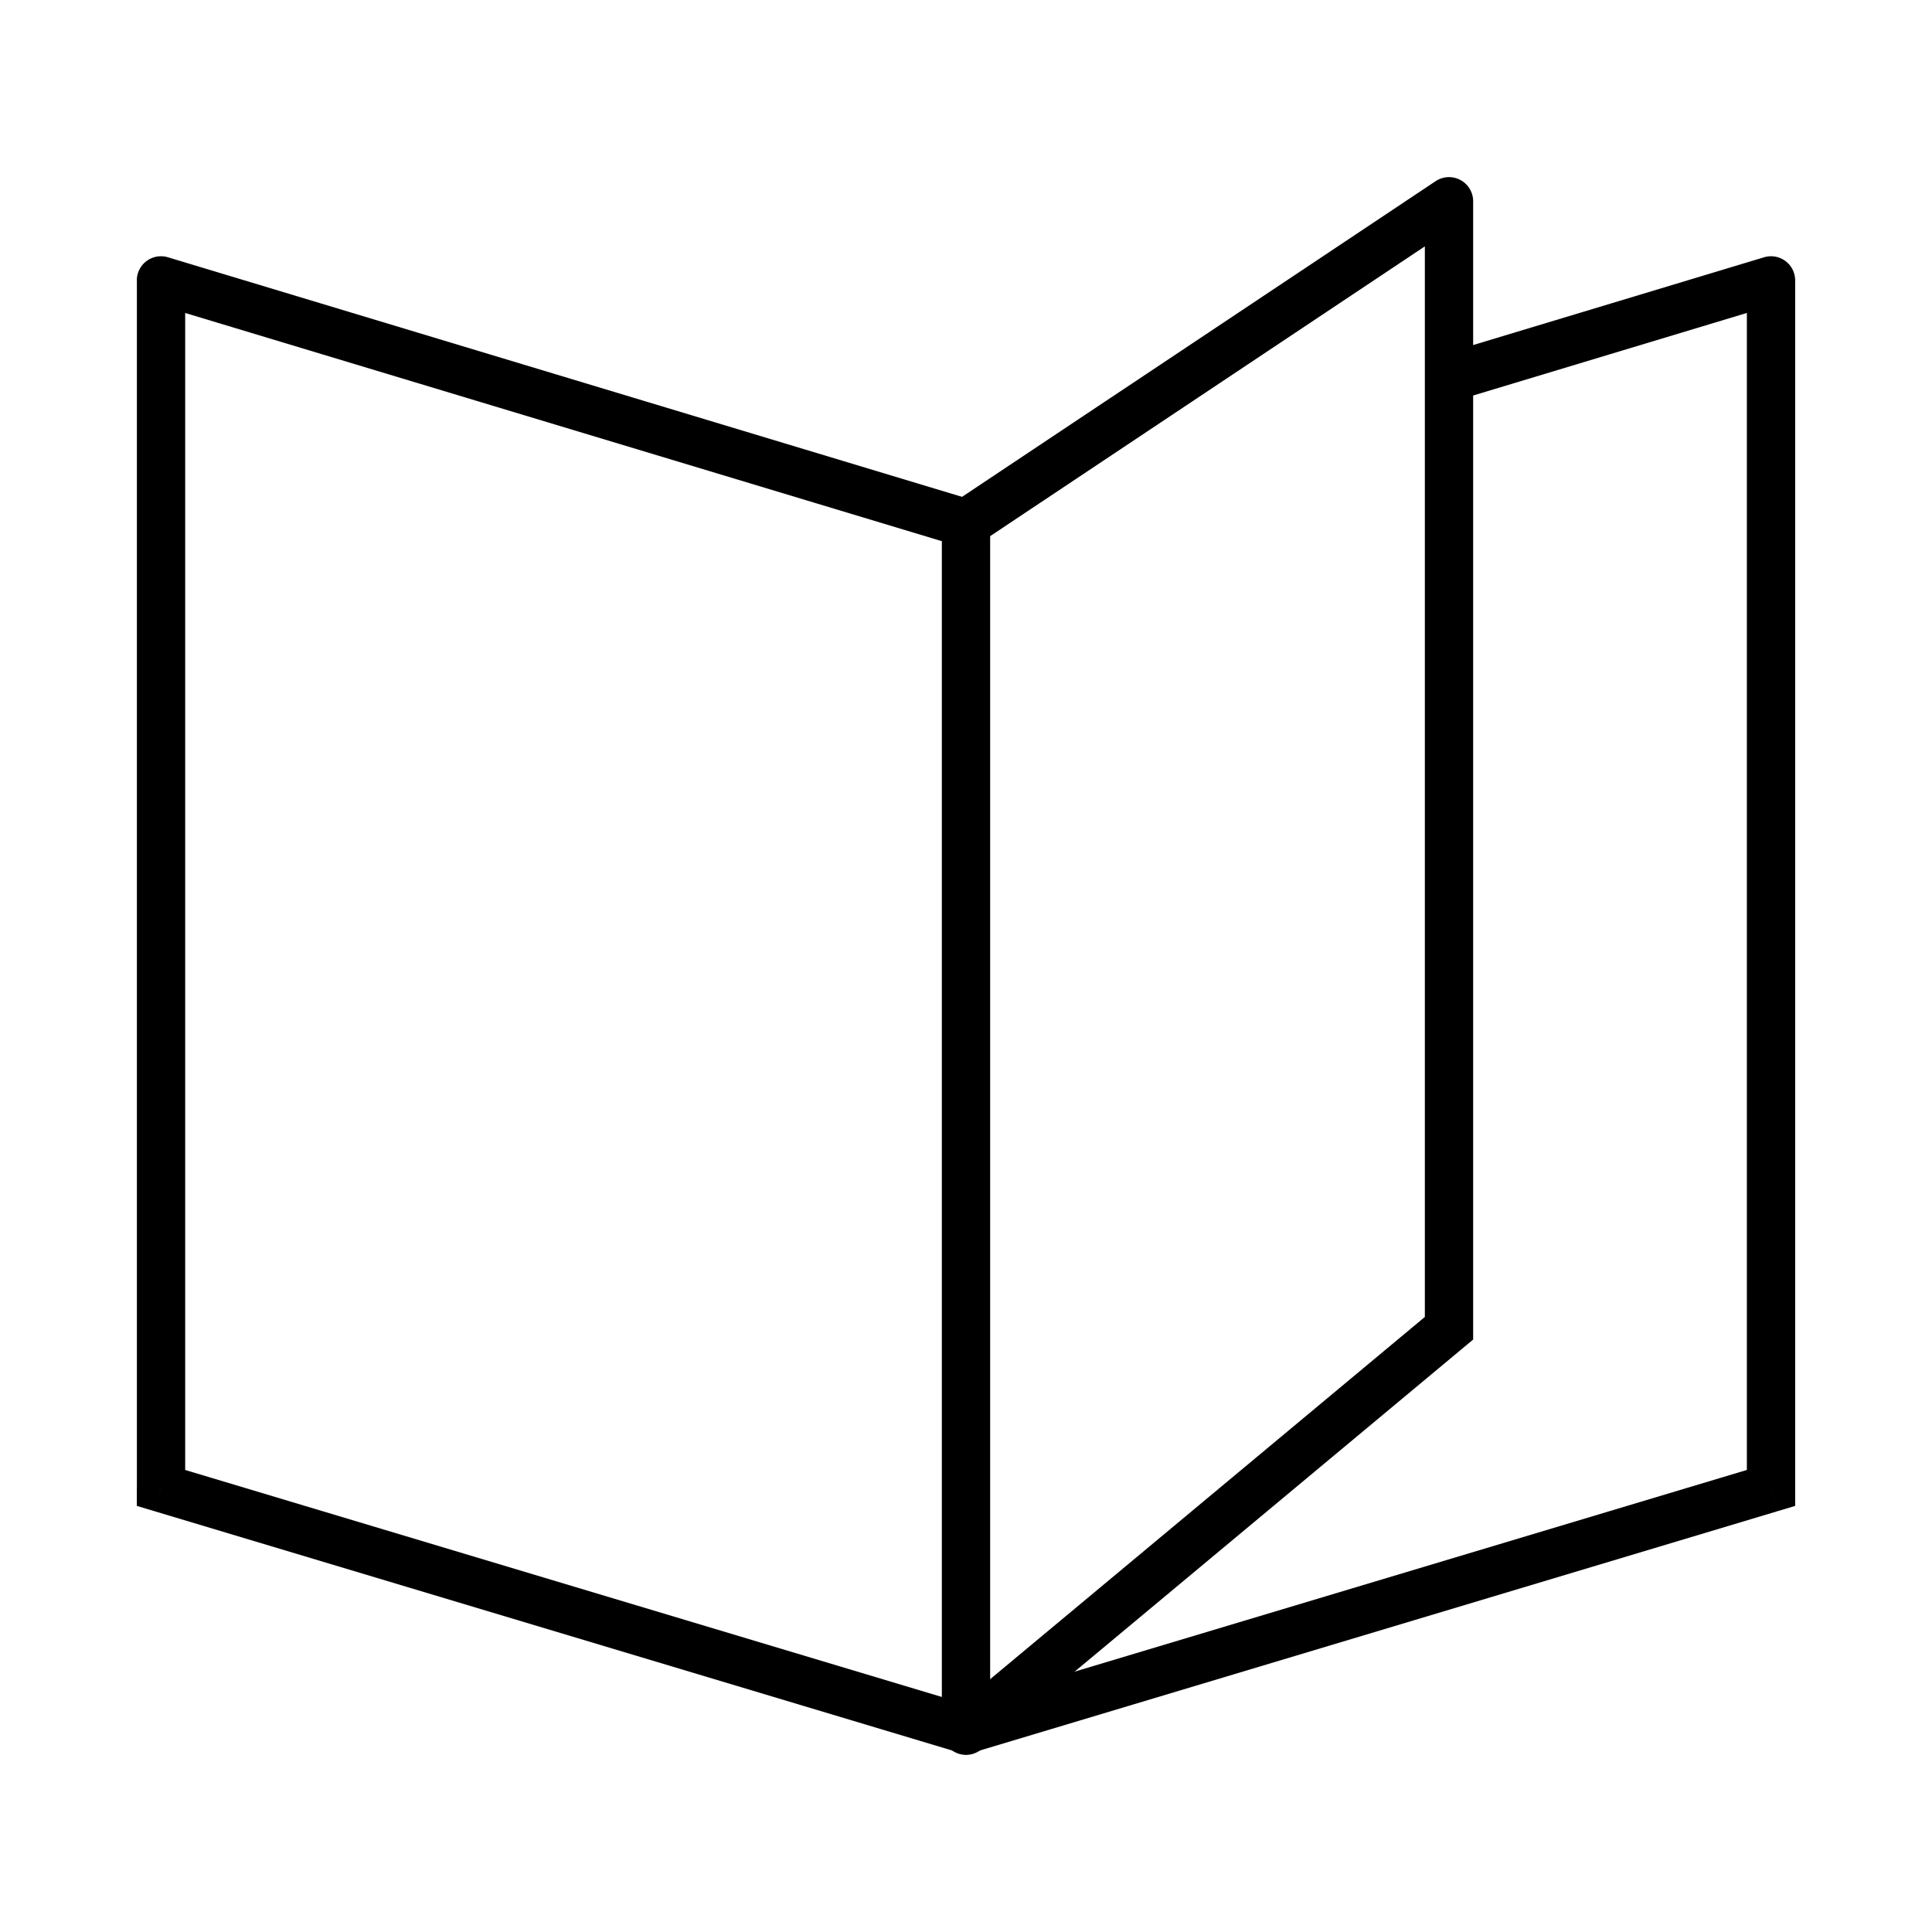
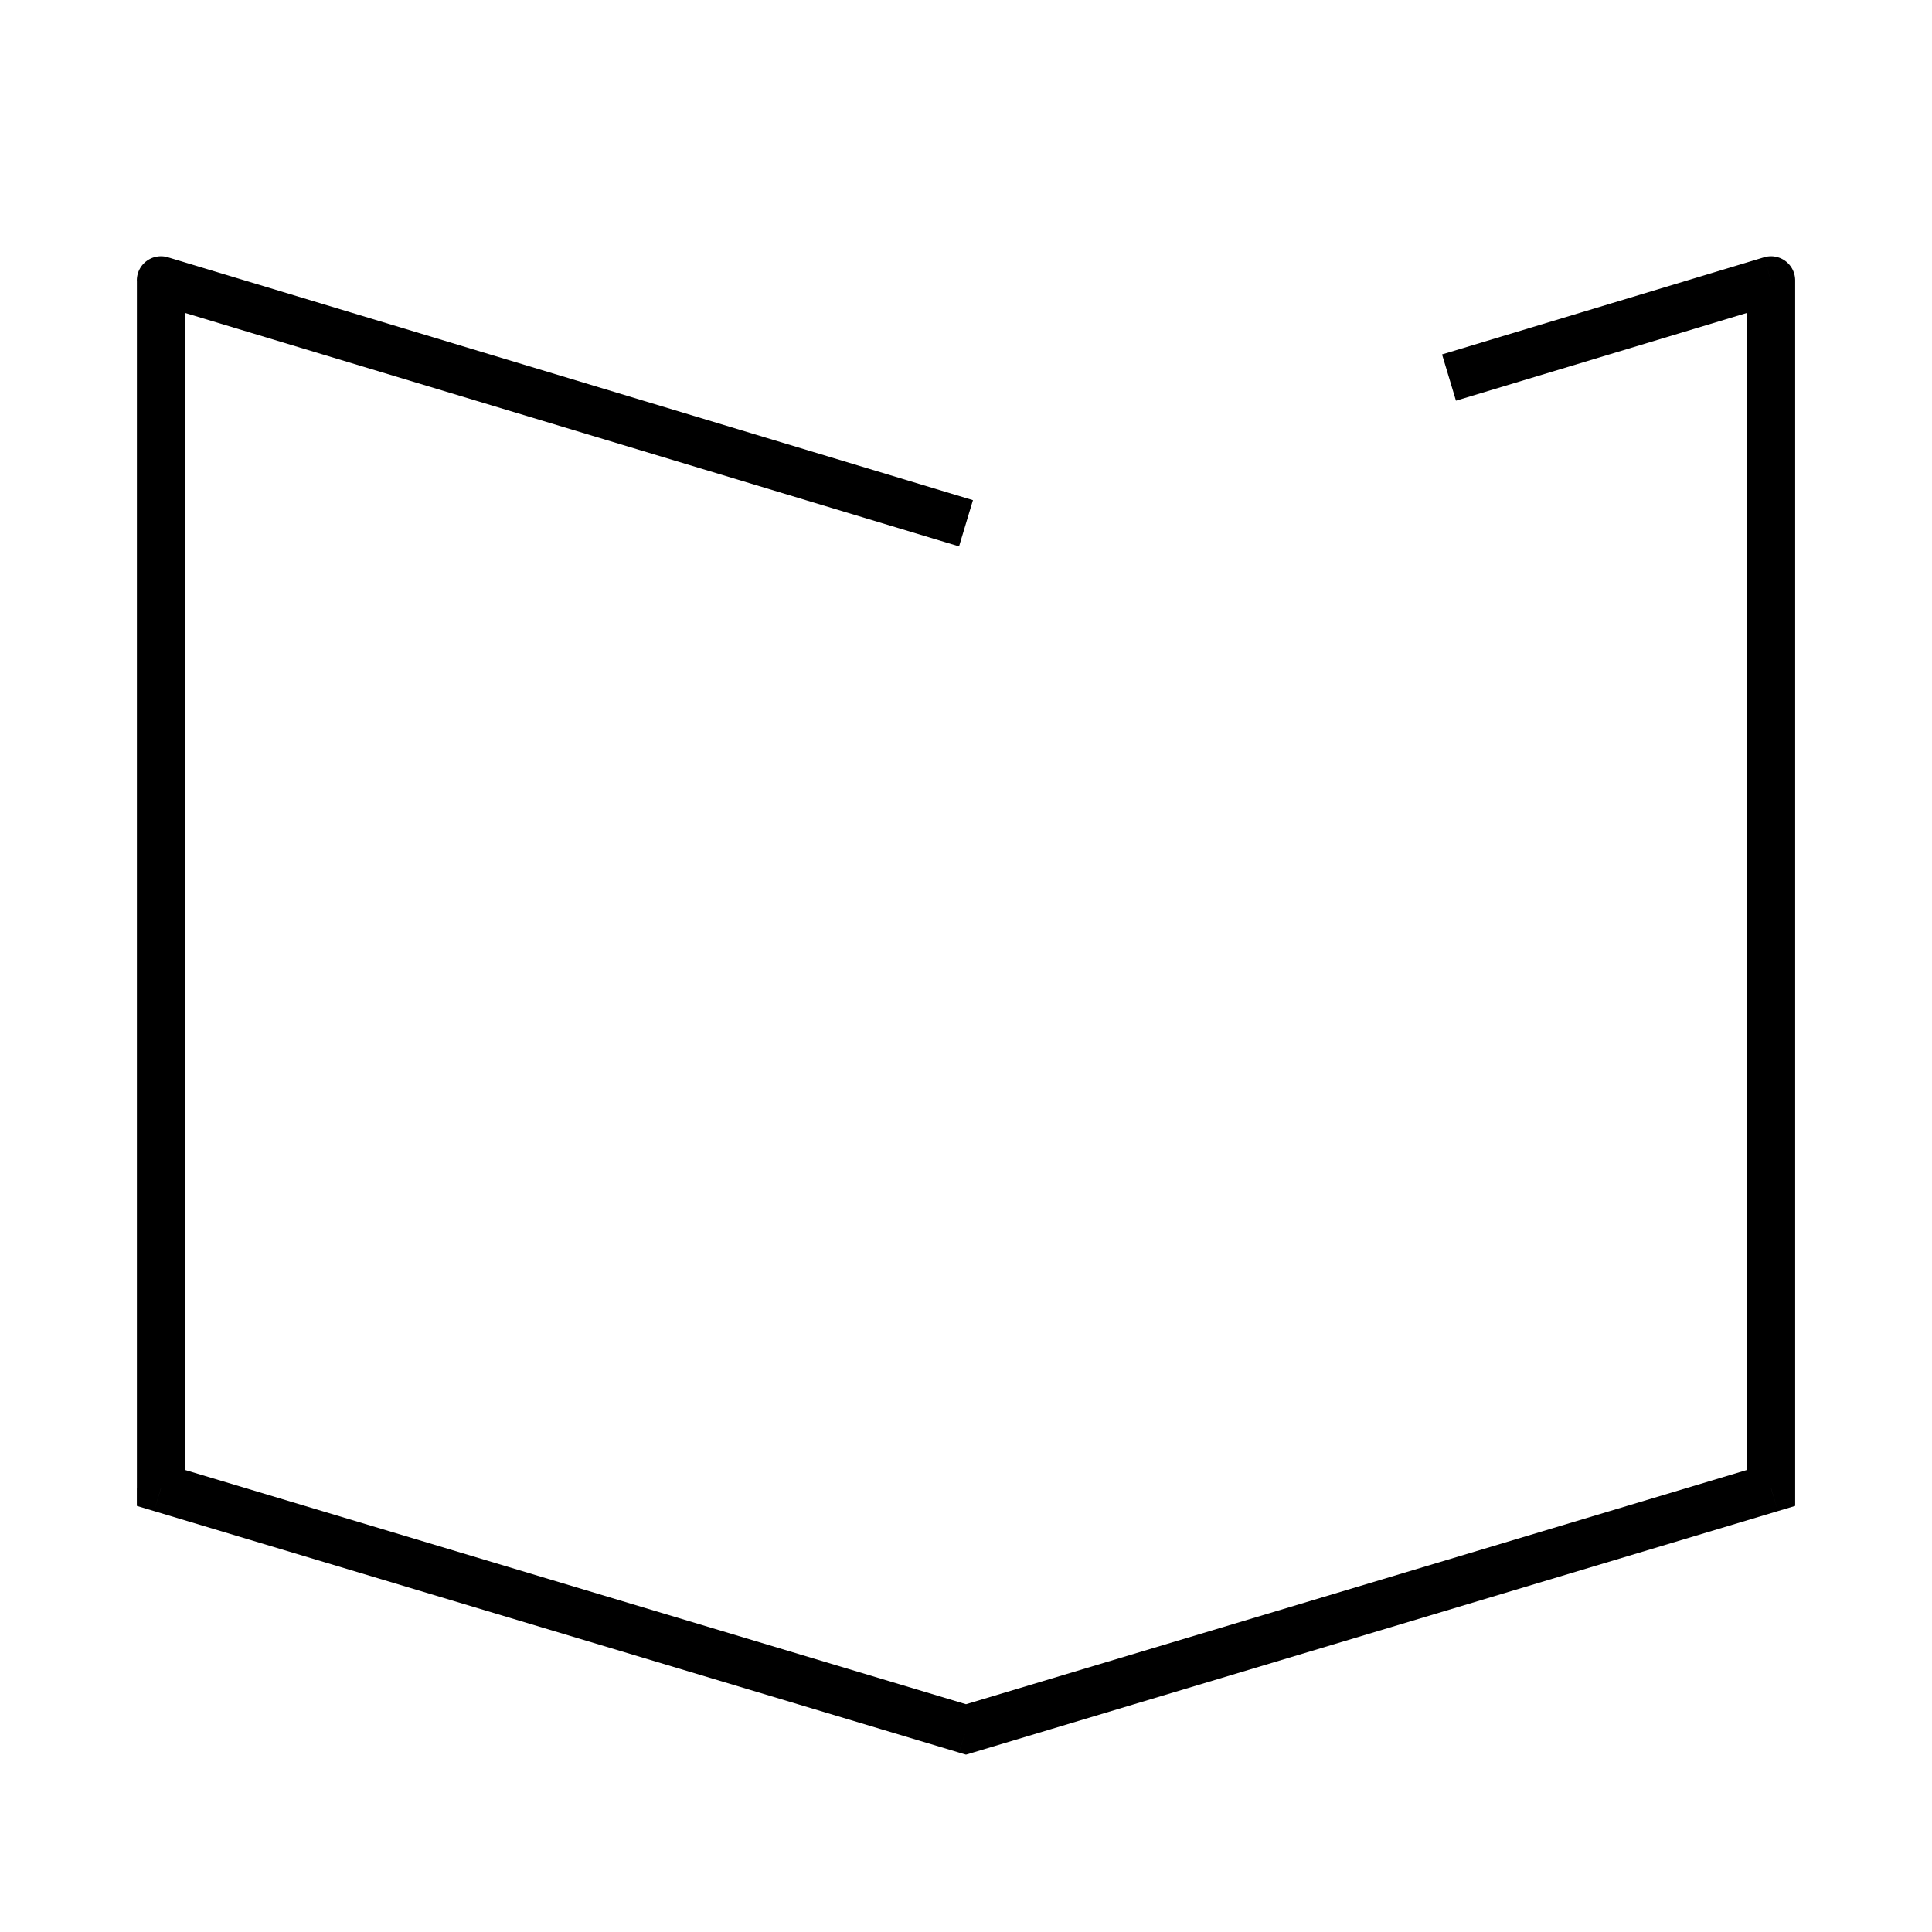
<svg xmlns="http://www.w3.org/2000/svg" width="40" height="40" fill="none">
-   <path d="M20 35.833h-.5a.5.5 0 00.82.384l-.32-.384zM30 27.5l.32.384.18-.15V27.5H30zM20 10.833l-.277-.416a.5.5 0 00-.223.416h.5zm10-6.666h.5a.5.5 0 00-.777-.416l.277.416zm-9.68 32.05l10-8.333-.64-.768-10 8.333.64.768zm-.043-24.968l10-6.666-.554-.832-10 6.666.554.832zM29.5 4.167V27.5h1V4.167h-1zm-10 6.666v25h1v-25h-1z" fill="currentColor" />
  <path d="M3.333 5.806l.145-.479a.5.5 0 00-.645.48h.5zm0 25h-.5v.372l.357.107.143-.479zm33.334-25h.5a.5.5 0 00-.645-.479l.145.48zm0 25l.143.479.357-.107v-.372h-.5zm-16.667 5l-.144.48.144.042.144-.043-.144-.479zm.144-25.451L3.478 5.327l-.29.958 16.668 5.027.288-.957zM2.834 5.806v25h1v-25h-1zm33.333 0v25h1v-25h-1zM3.19 31.285l16.666 5 .288-.958-16.667-5-.287.958zm33.333-.958l-16.667 5 .288.958 16.666-5-.287-.958zM30.144 8.296l6.667-2.011-.289-.958-6.666 2.011.288.958z" fill="#000" />
</svg>